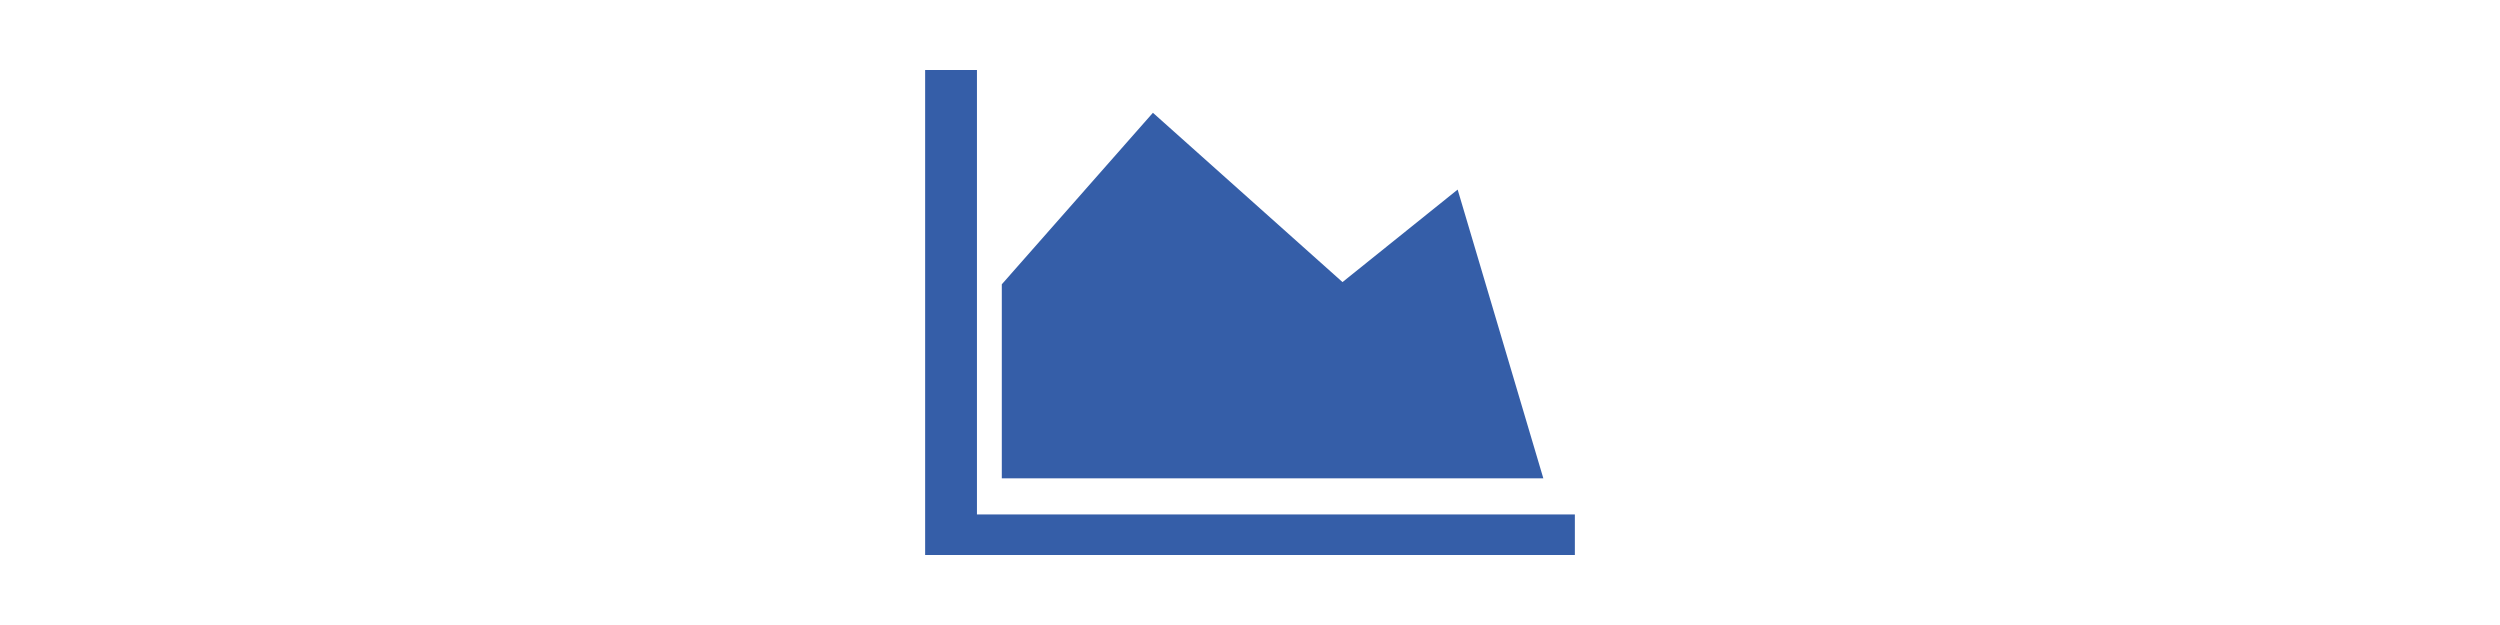
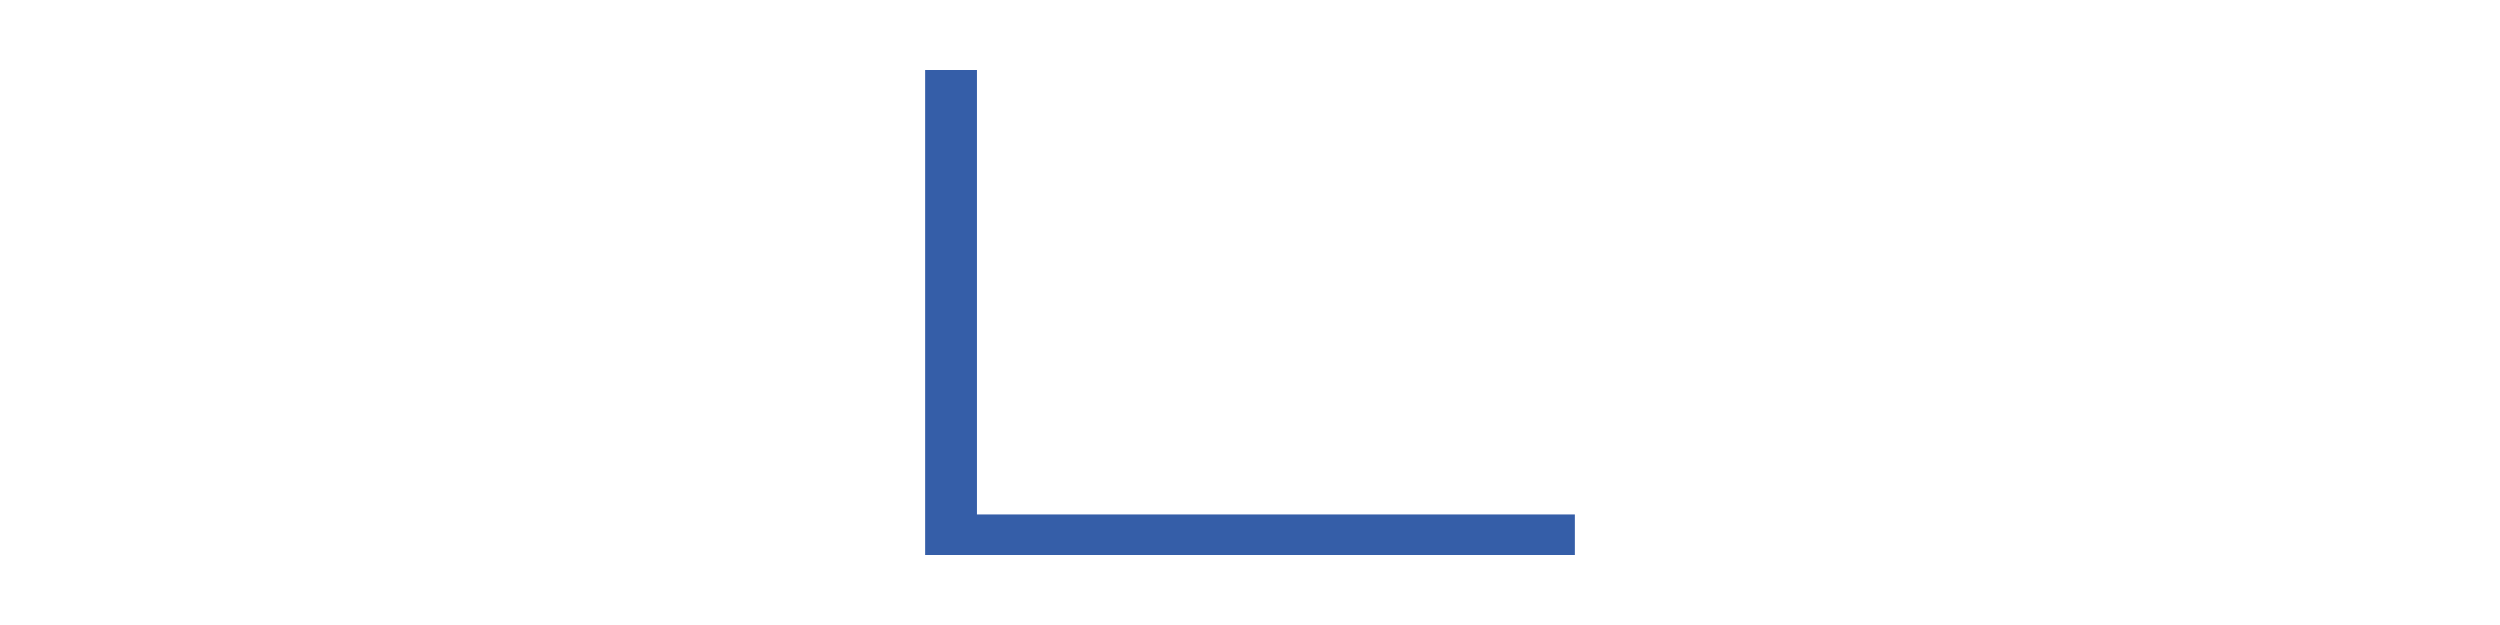
<svg xmlns="http://www.w3.org/2000/svg" id="Capa_1" data-name="Capa 1" viewBox="0 0 180 45">
  <defs>
    <style>.cls-1{fill:#355ea8;}</style>
  </defs>
  <polygon class="cls-1" points="66.61 5.04 66.61 39.96 113.39 39.96 113.39 37.04 70.34 37.04 70.34 5.04 66.61 5.04" />
-   <polygon class="cls-1" points="72.13 20.47 72.13 34.44 111.12 34.44 104.95 13.65 96.66 20.31 83.01 8.12 72.13 20.47" />
</svg>